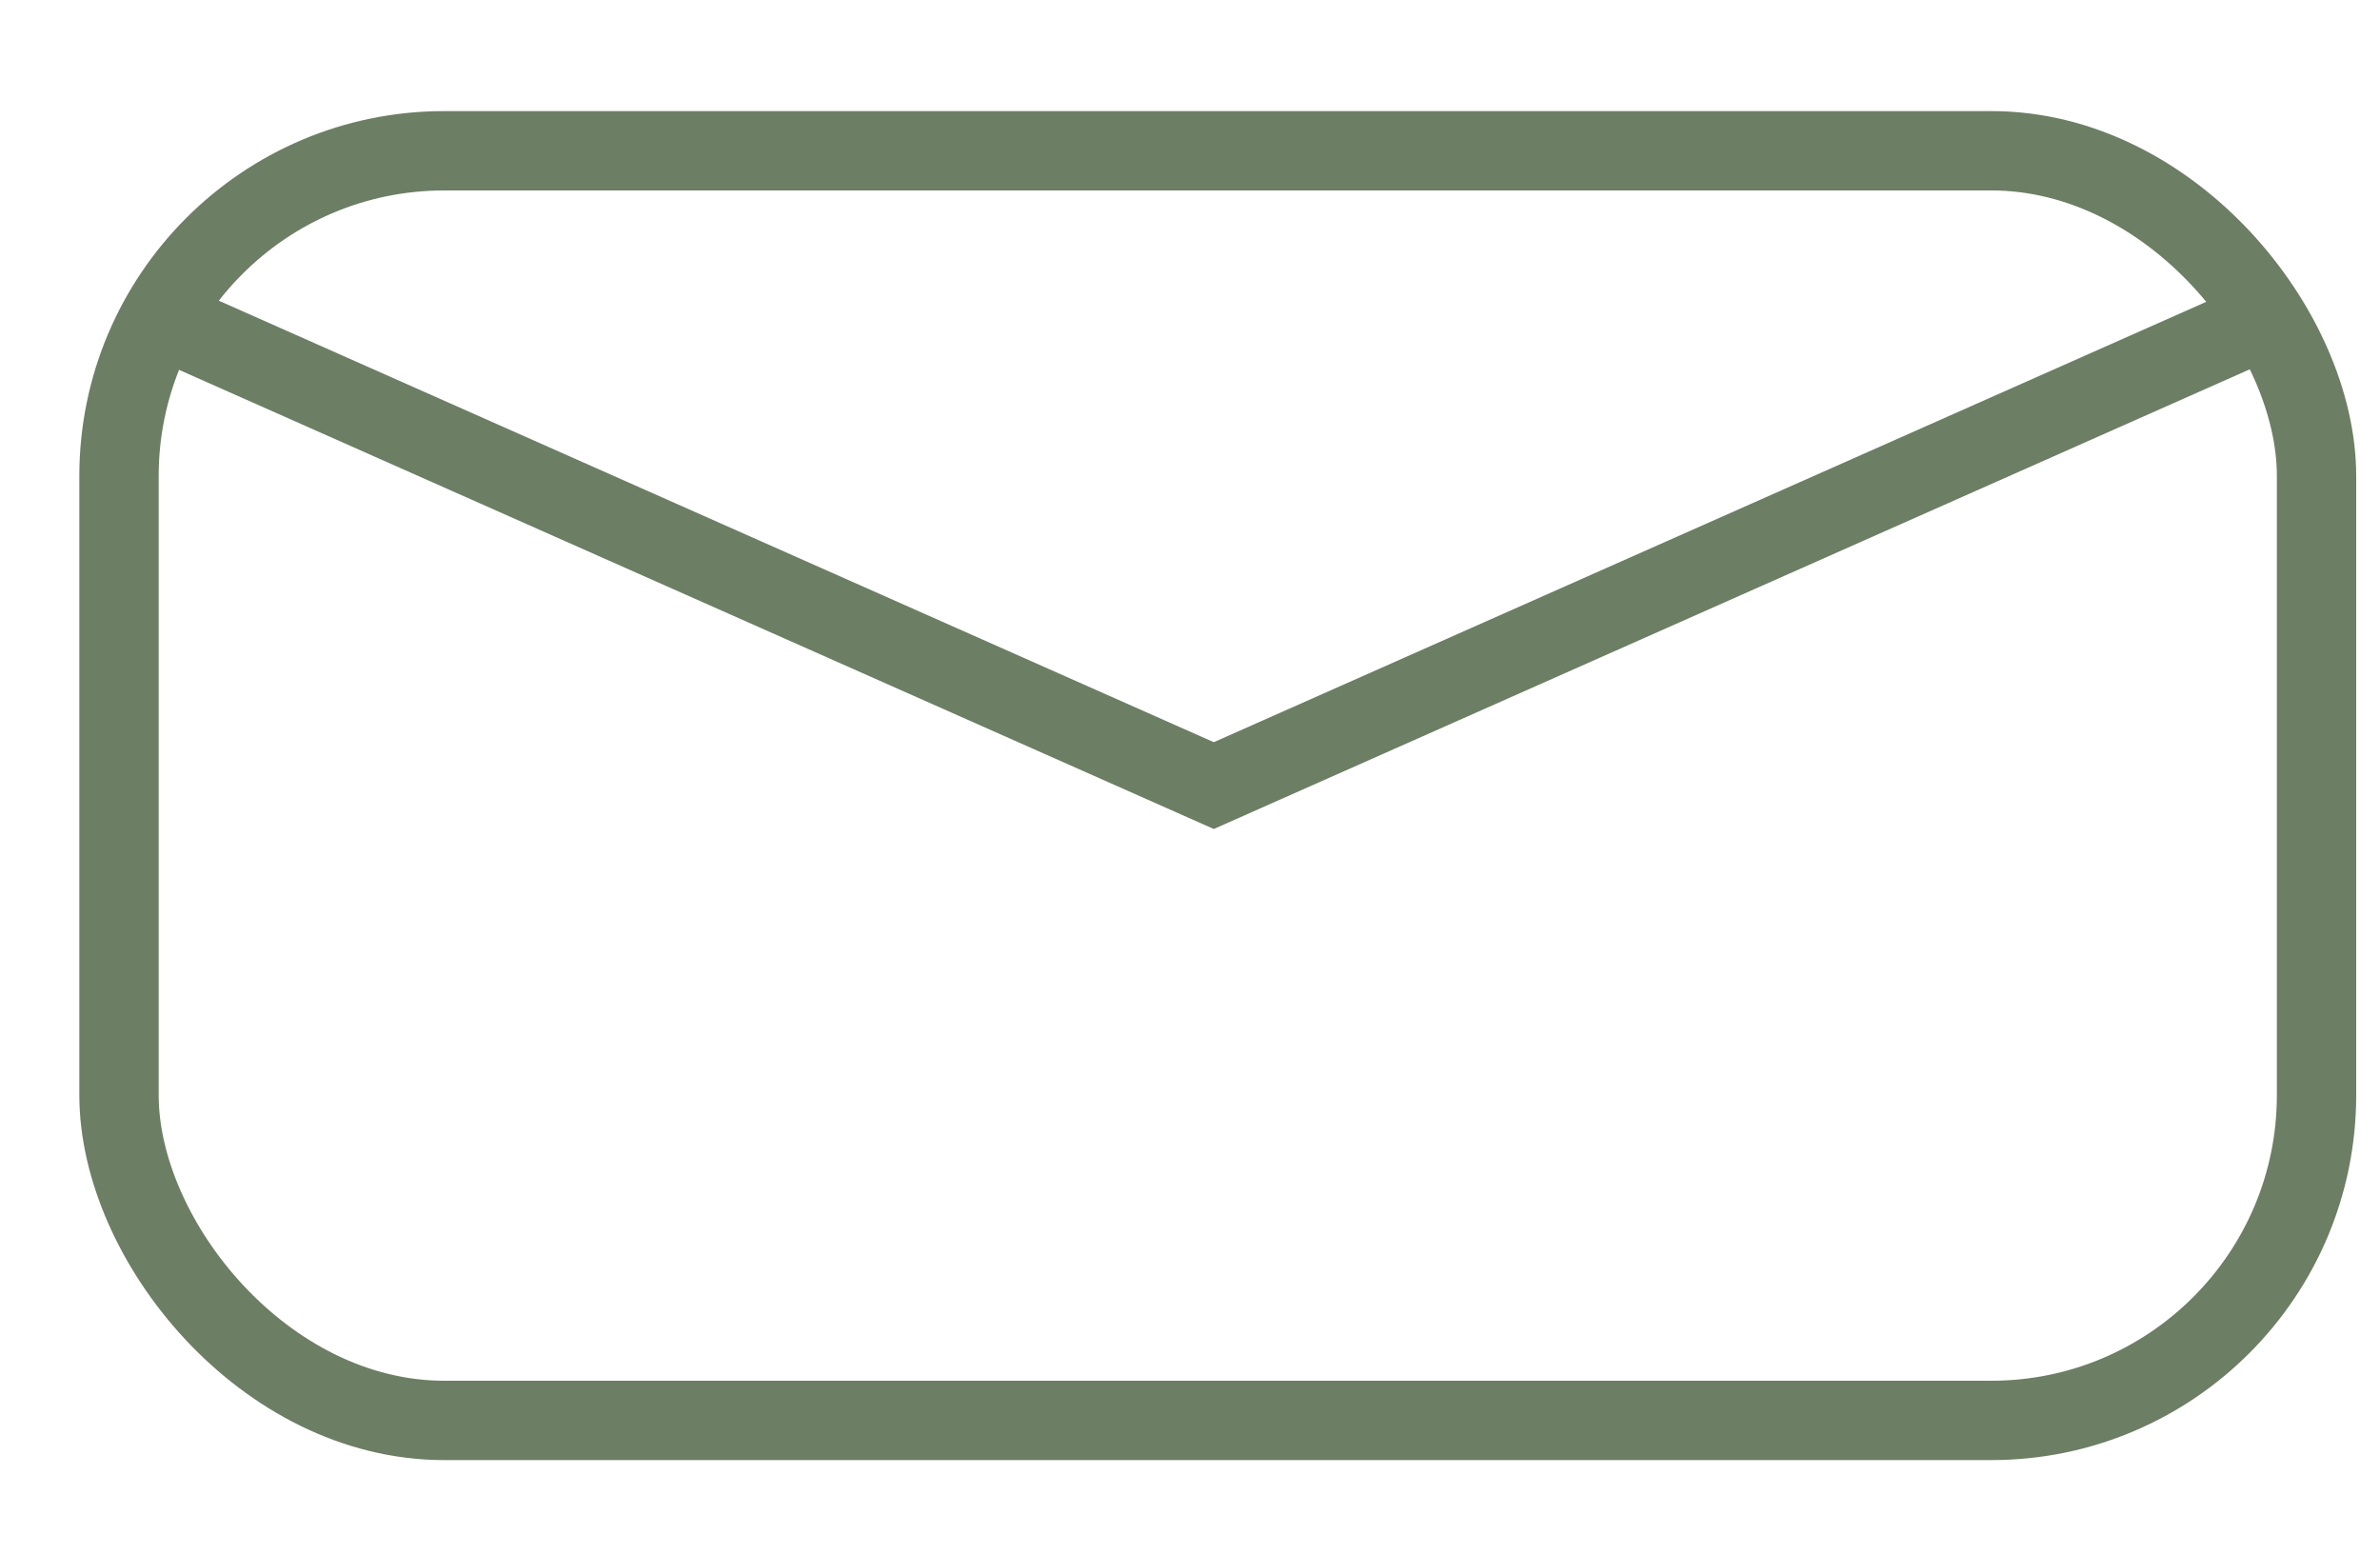
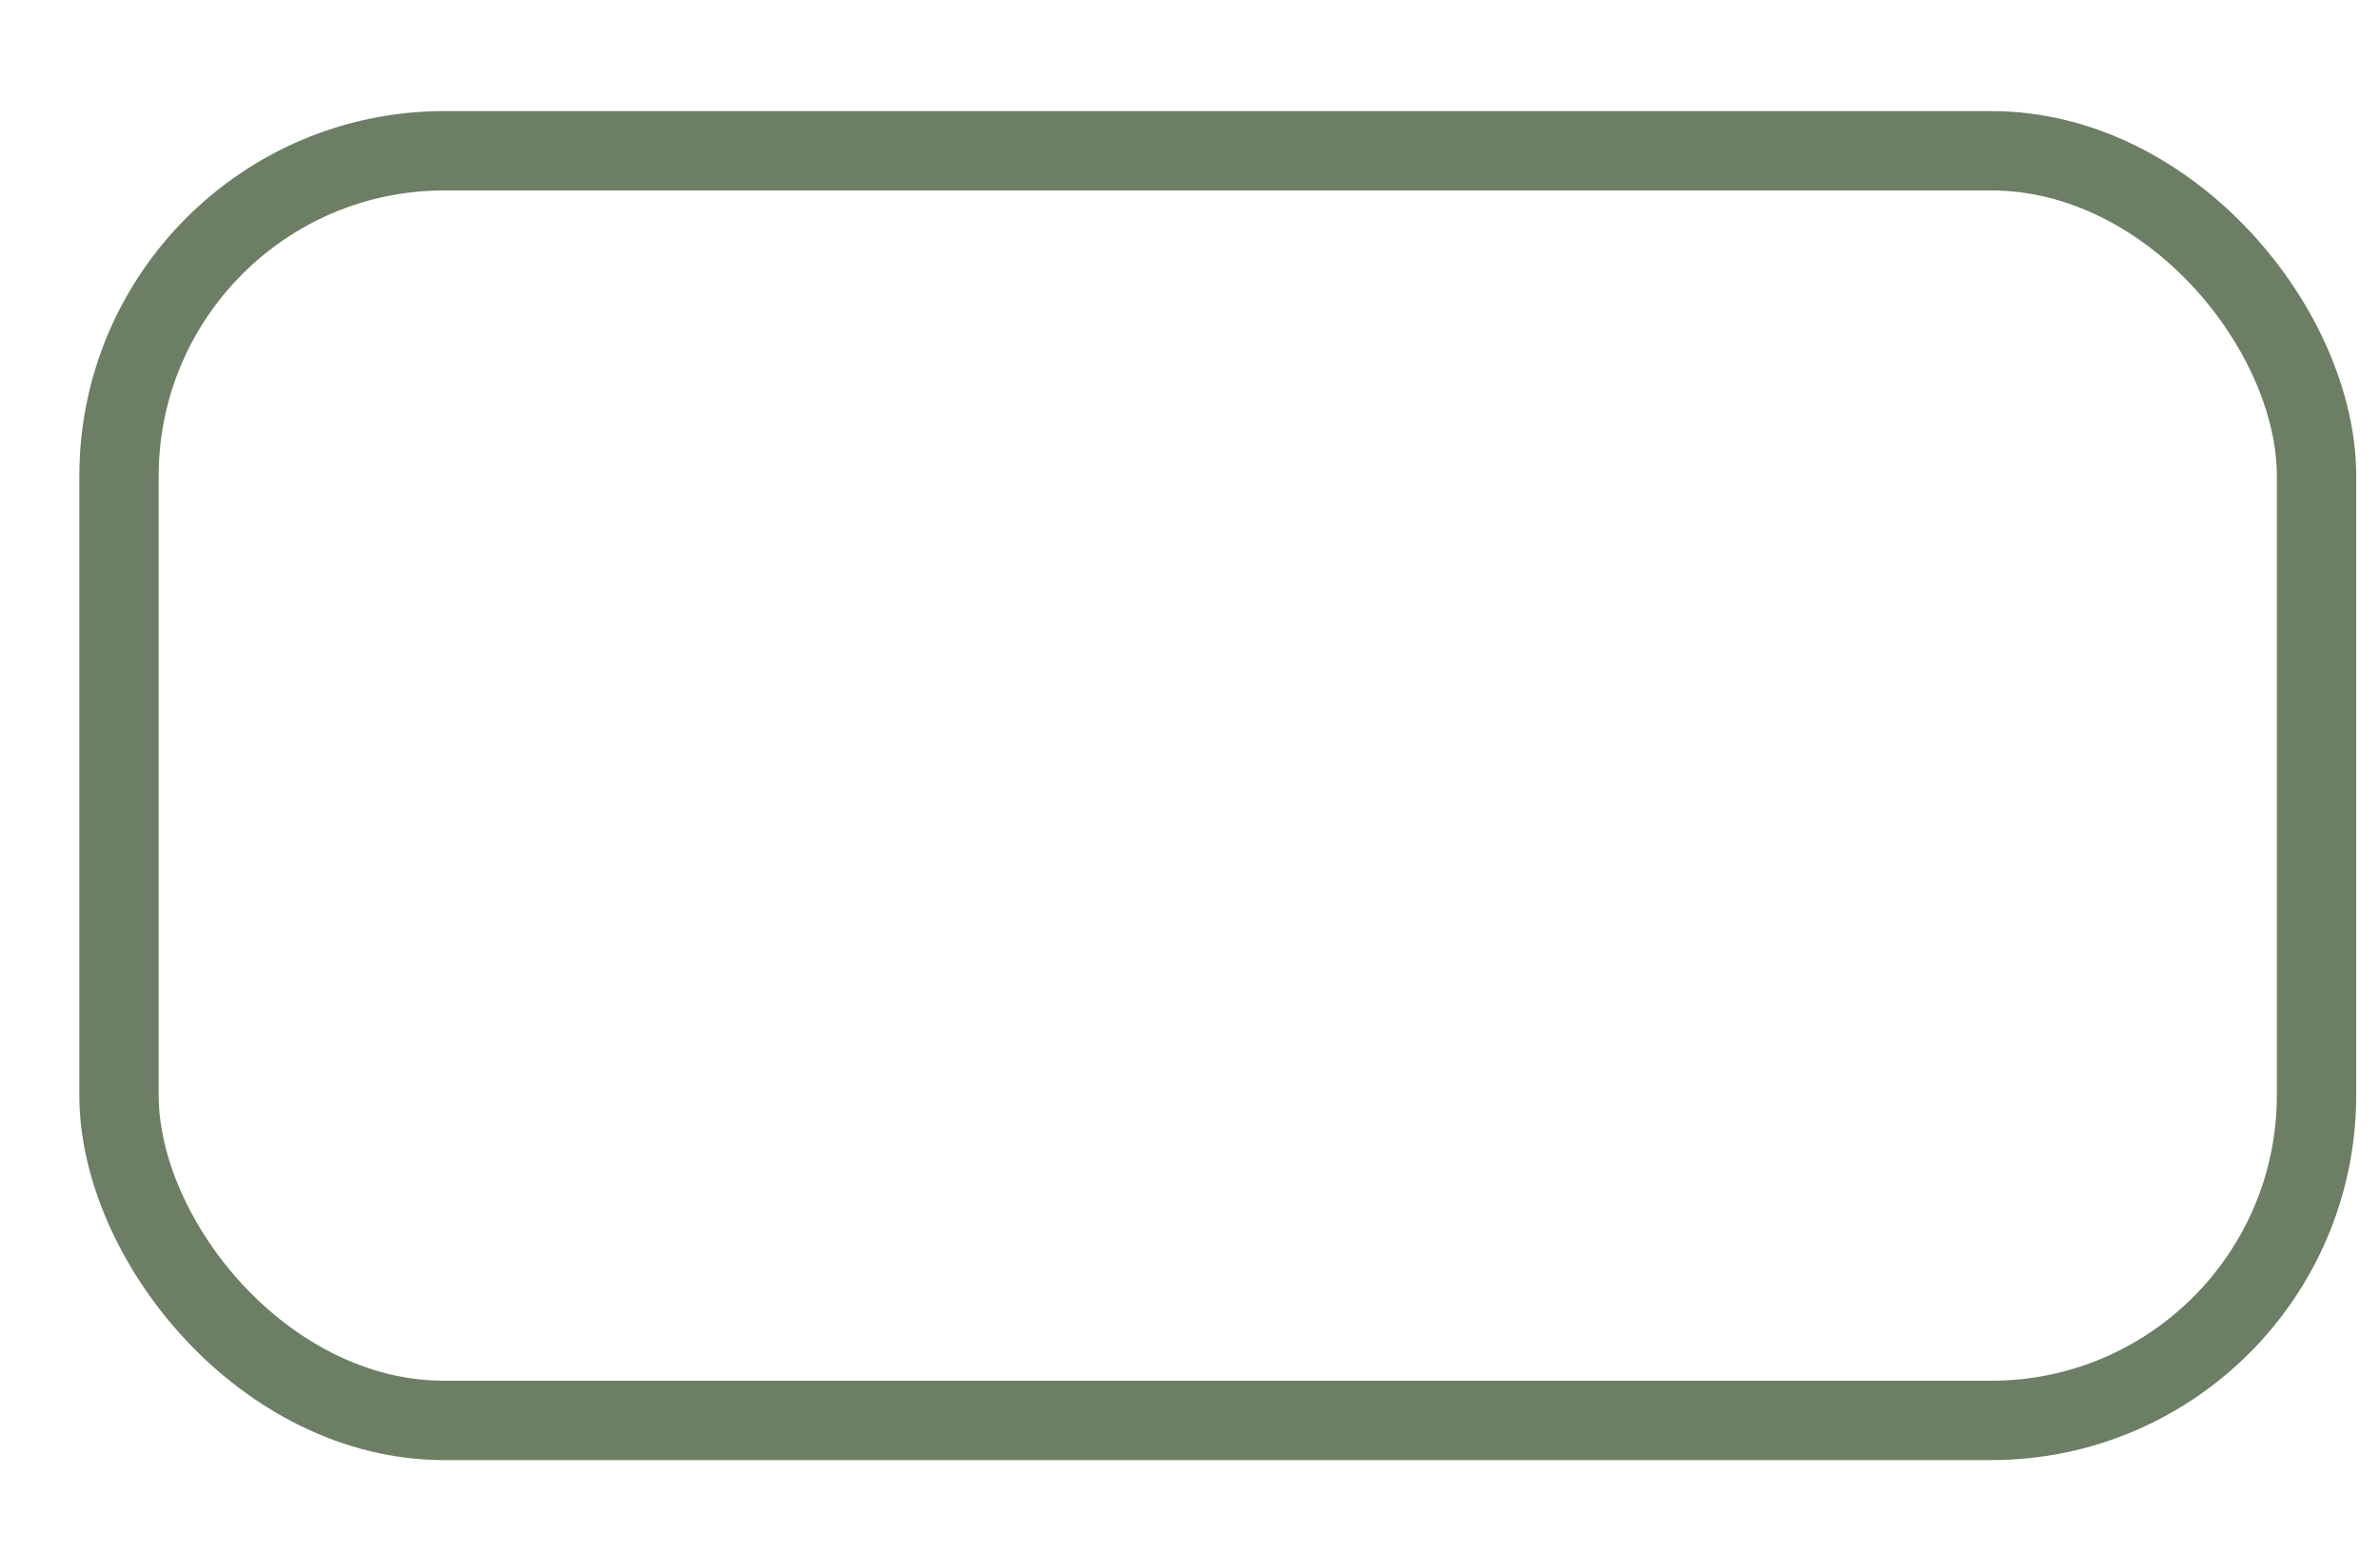
<svg xmlns="http://www.w3.org/2000/svg" id="Livello_1" version="1.1" viewBox="0 0 30 19.6">
  <defs>
    <style>
      .st0 {
        fill: none;
        stroke: #6c7e64;
        stroke-miterlimit: 10;
      }
    </style>
  </defs>
  <rect class="st0" x="1.5" y="1.9" width="27.7" height="16" rx="4.1" ry="4.1" />
-   <polyline class="st0" points="2 4 15.3 9.9 28.6 4" />
</svg>